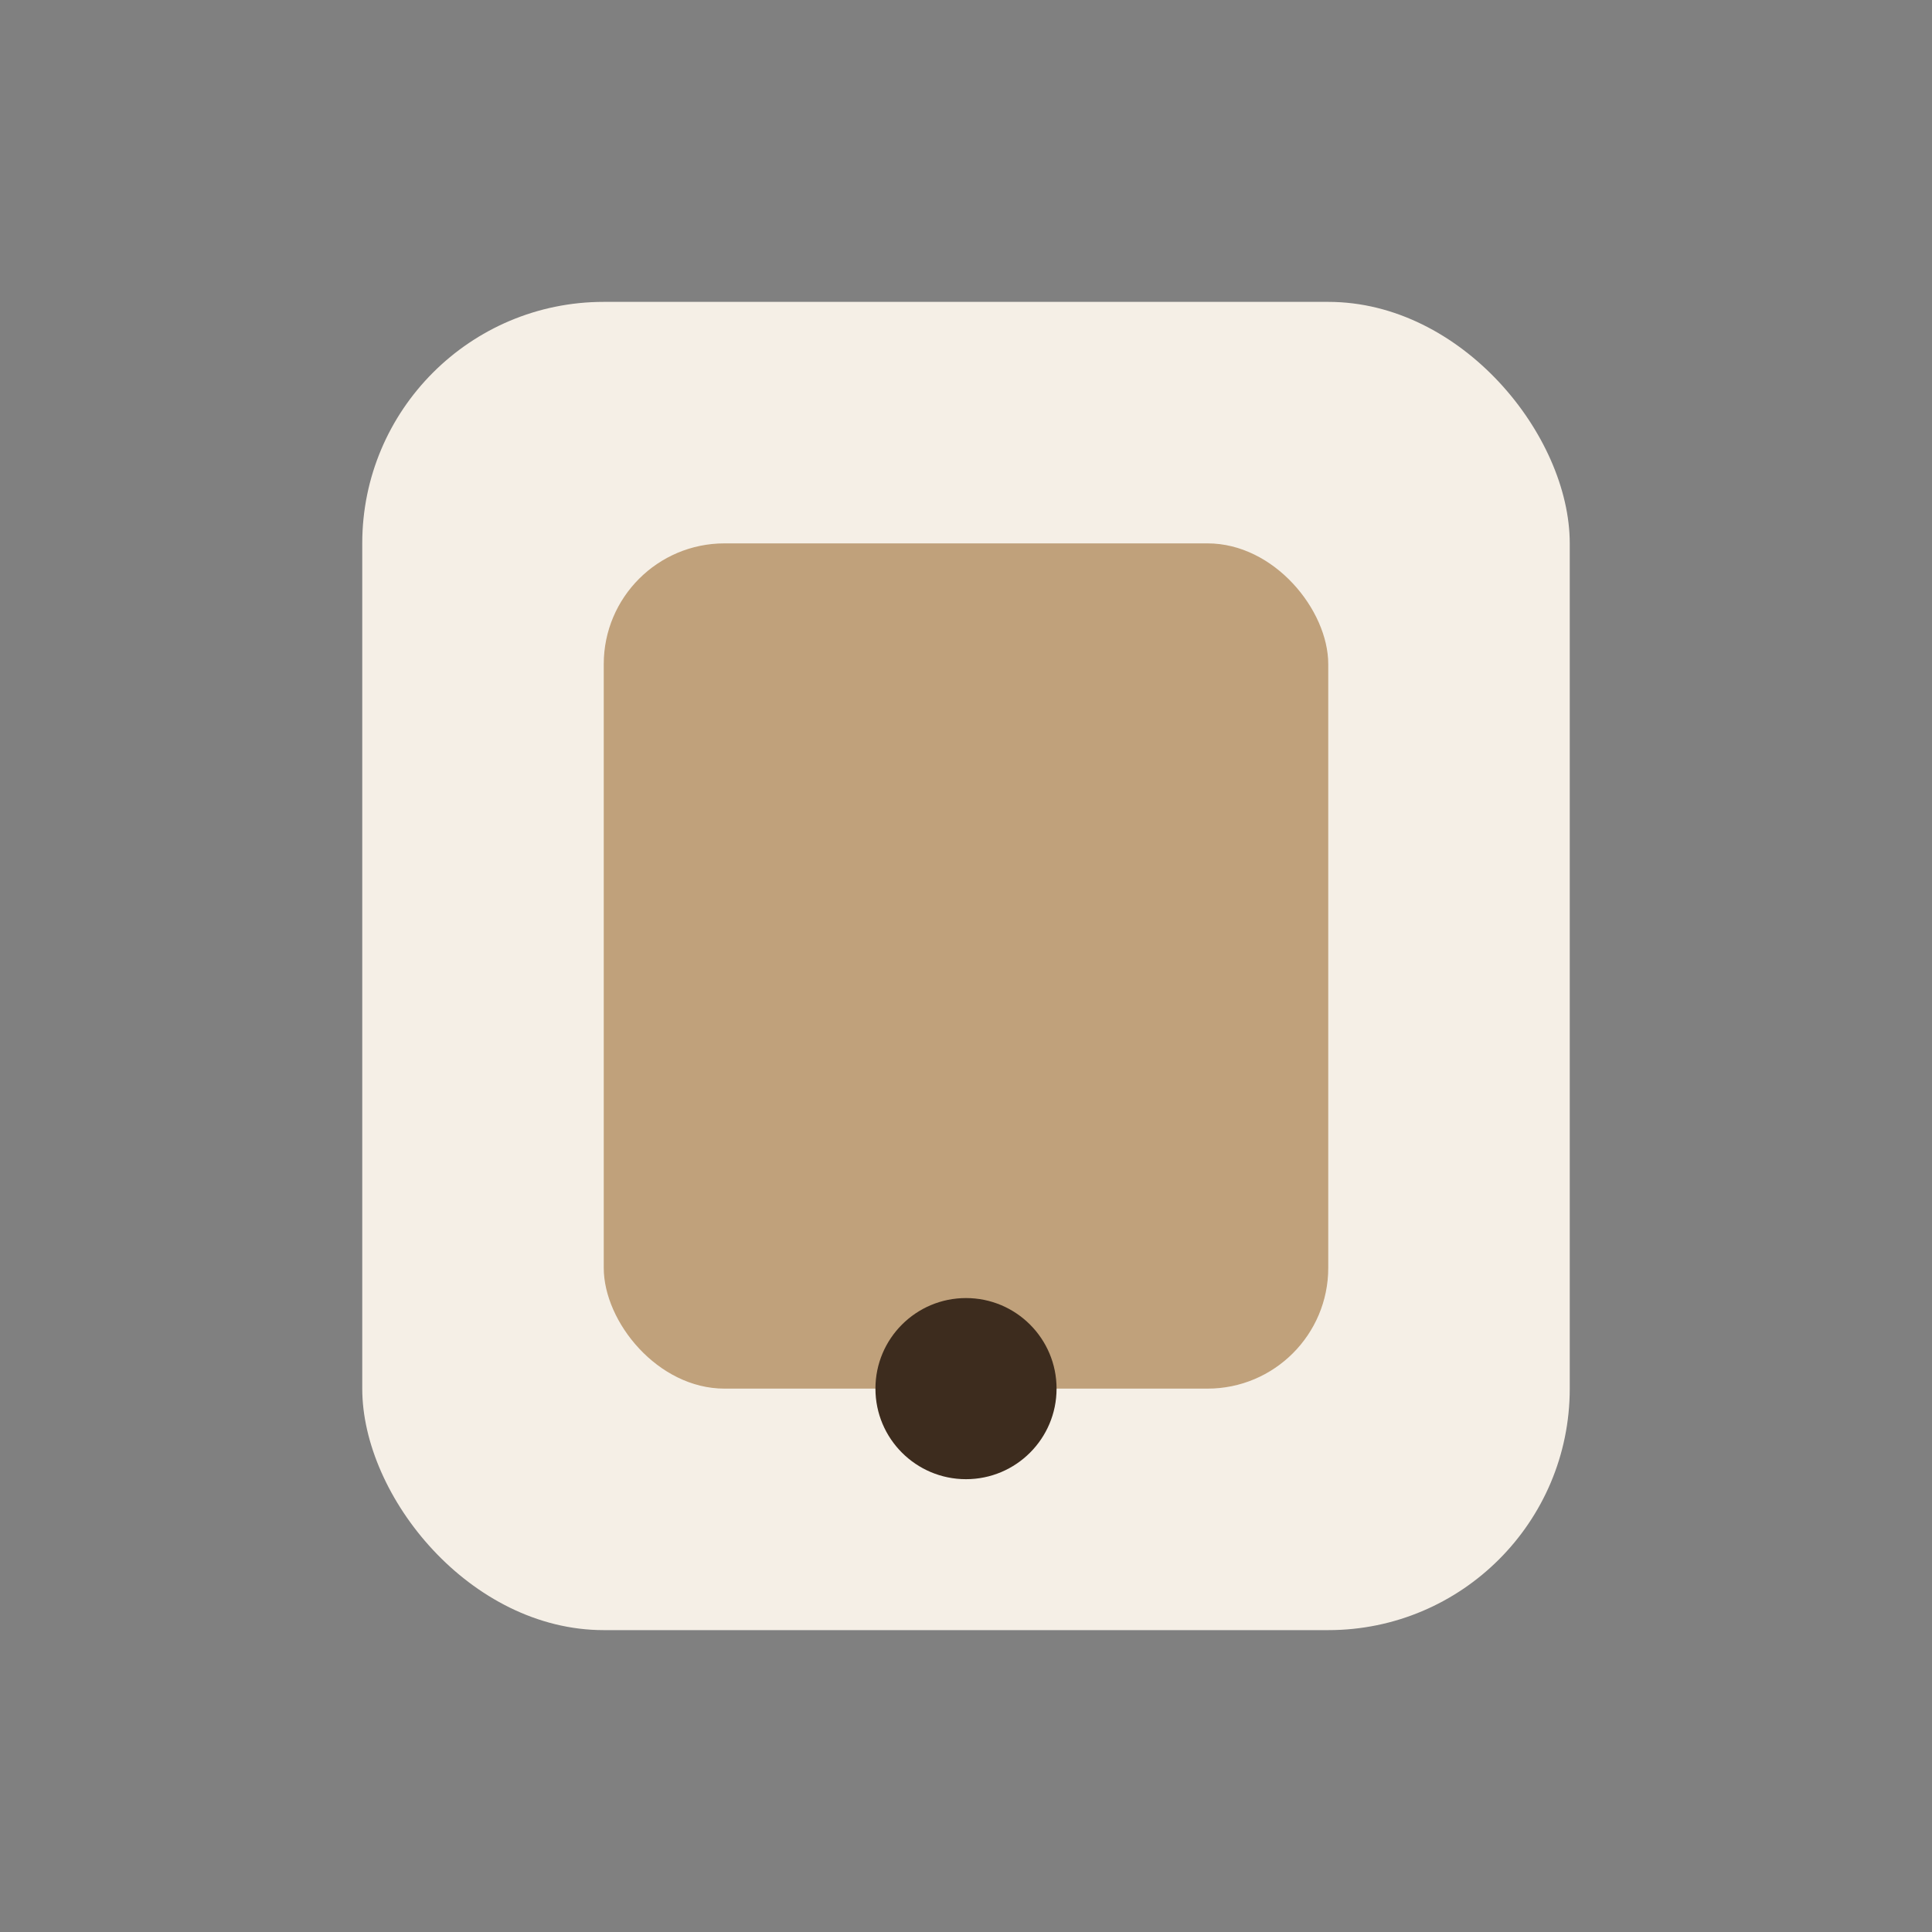
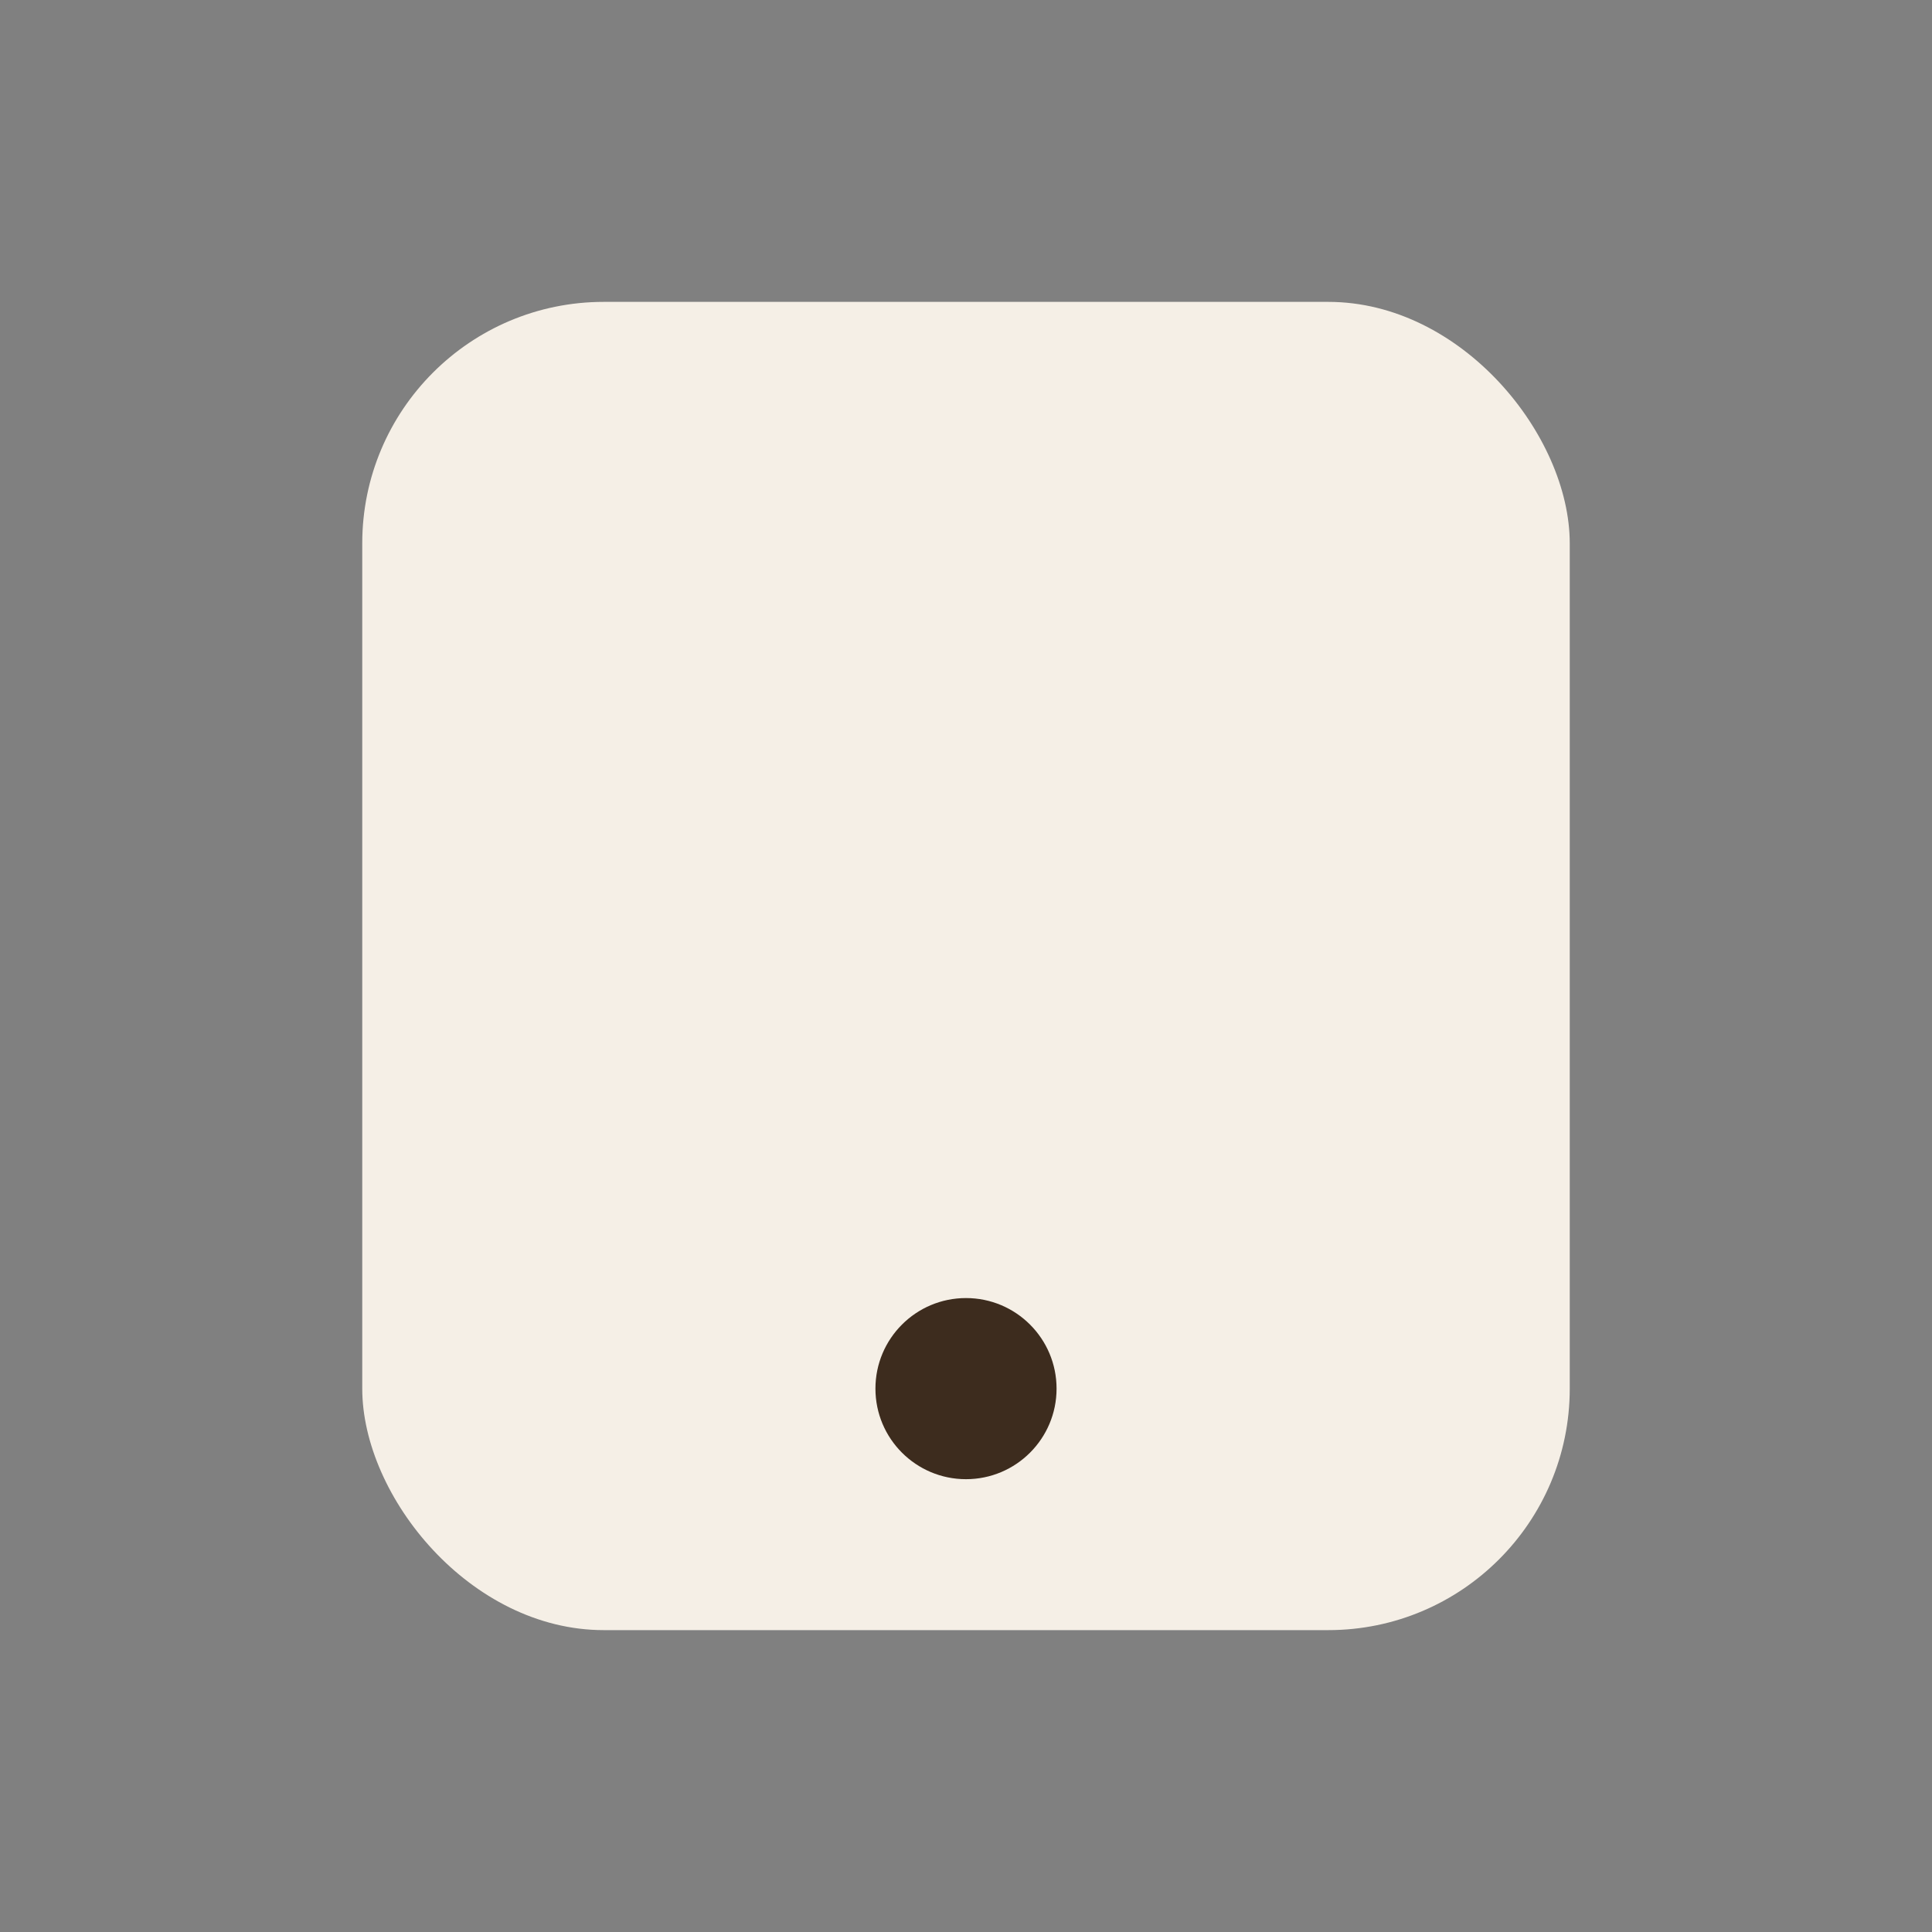
<svg xmlns="http://www.w3.org/2000/svg" width="32" height="32" viewBox="0 0 32 32">
  <rect x="0" y="0" width="32" height="32" fill="#808080" stroke="none" />
  <rect x="6" y="5" width="20" height="22" rx="4" fill="#F5EFE6" />
-   <rect x="10" y="9" width="12" height="14" rx="2" fill="#C0A17B" />
  <circle cx="16" cy="23" r="1.5" fill="#3D2C1E" />
</svg>